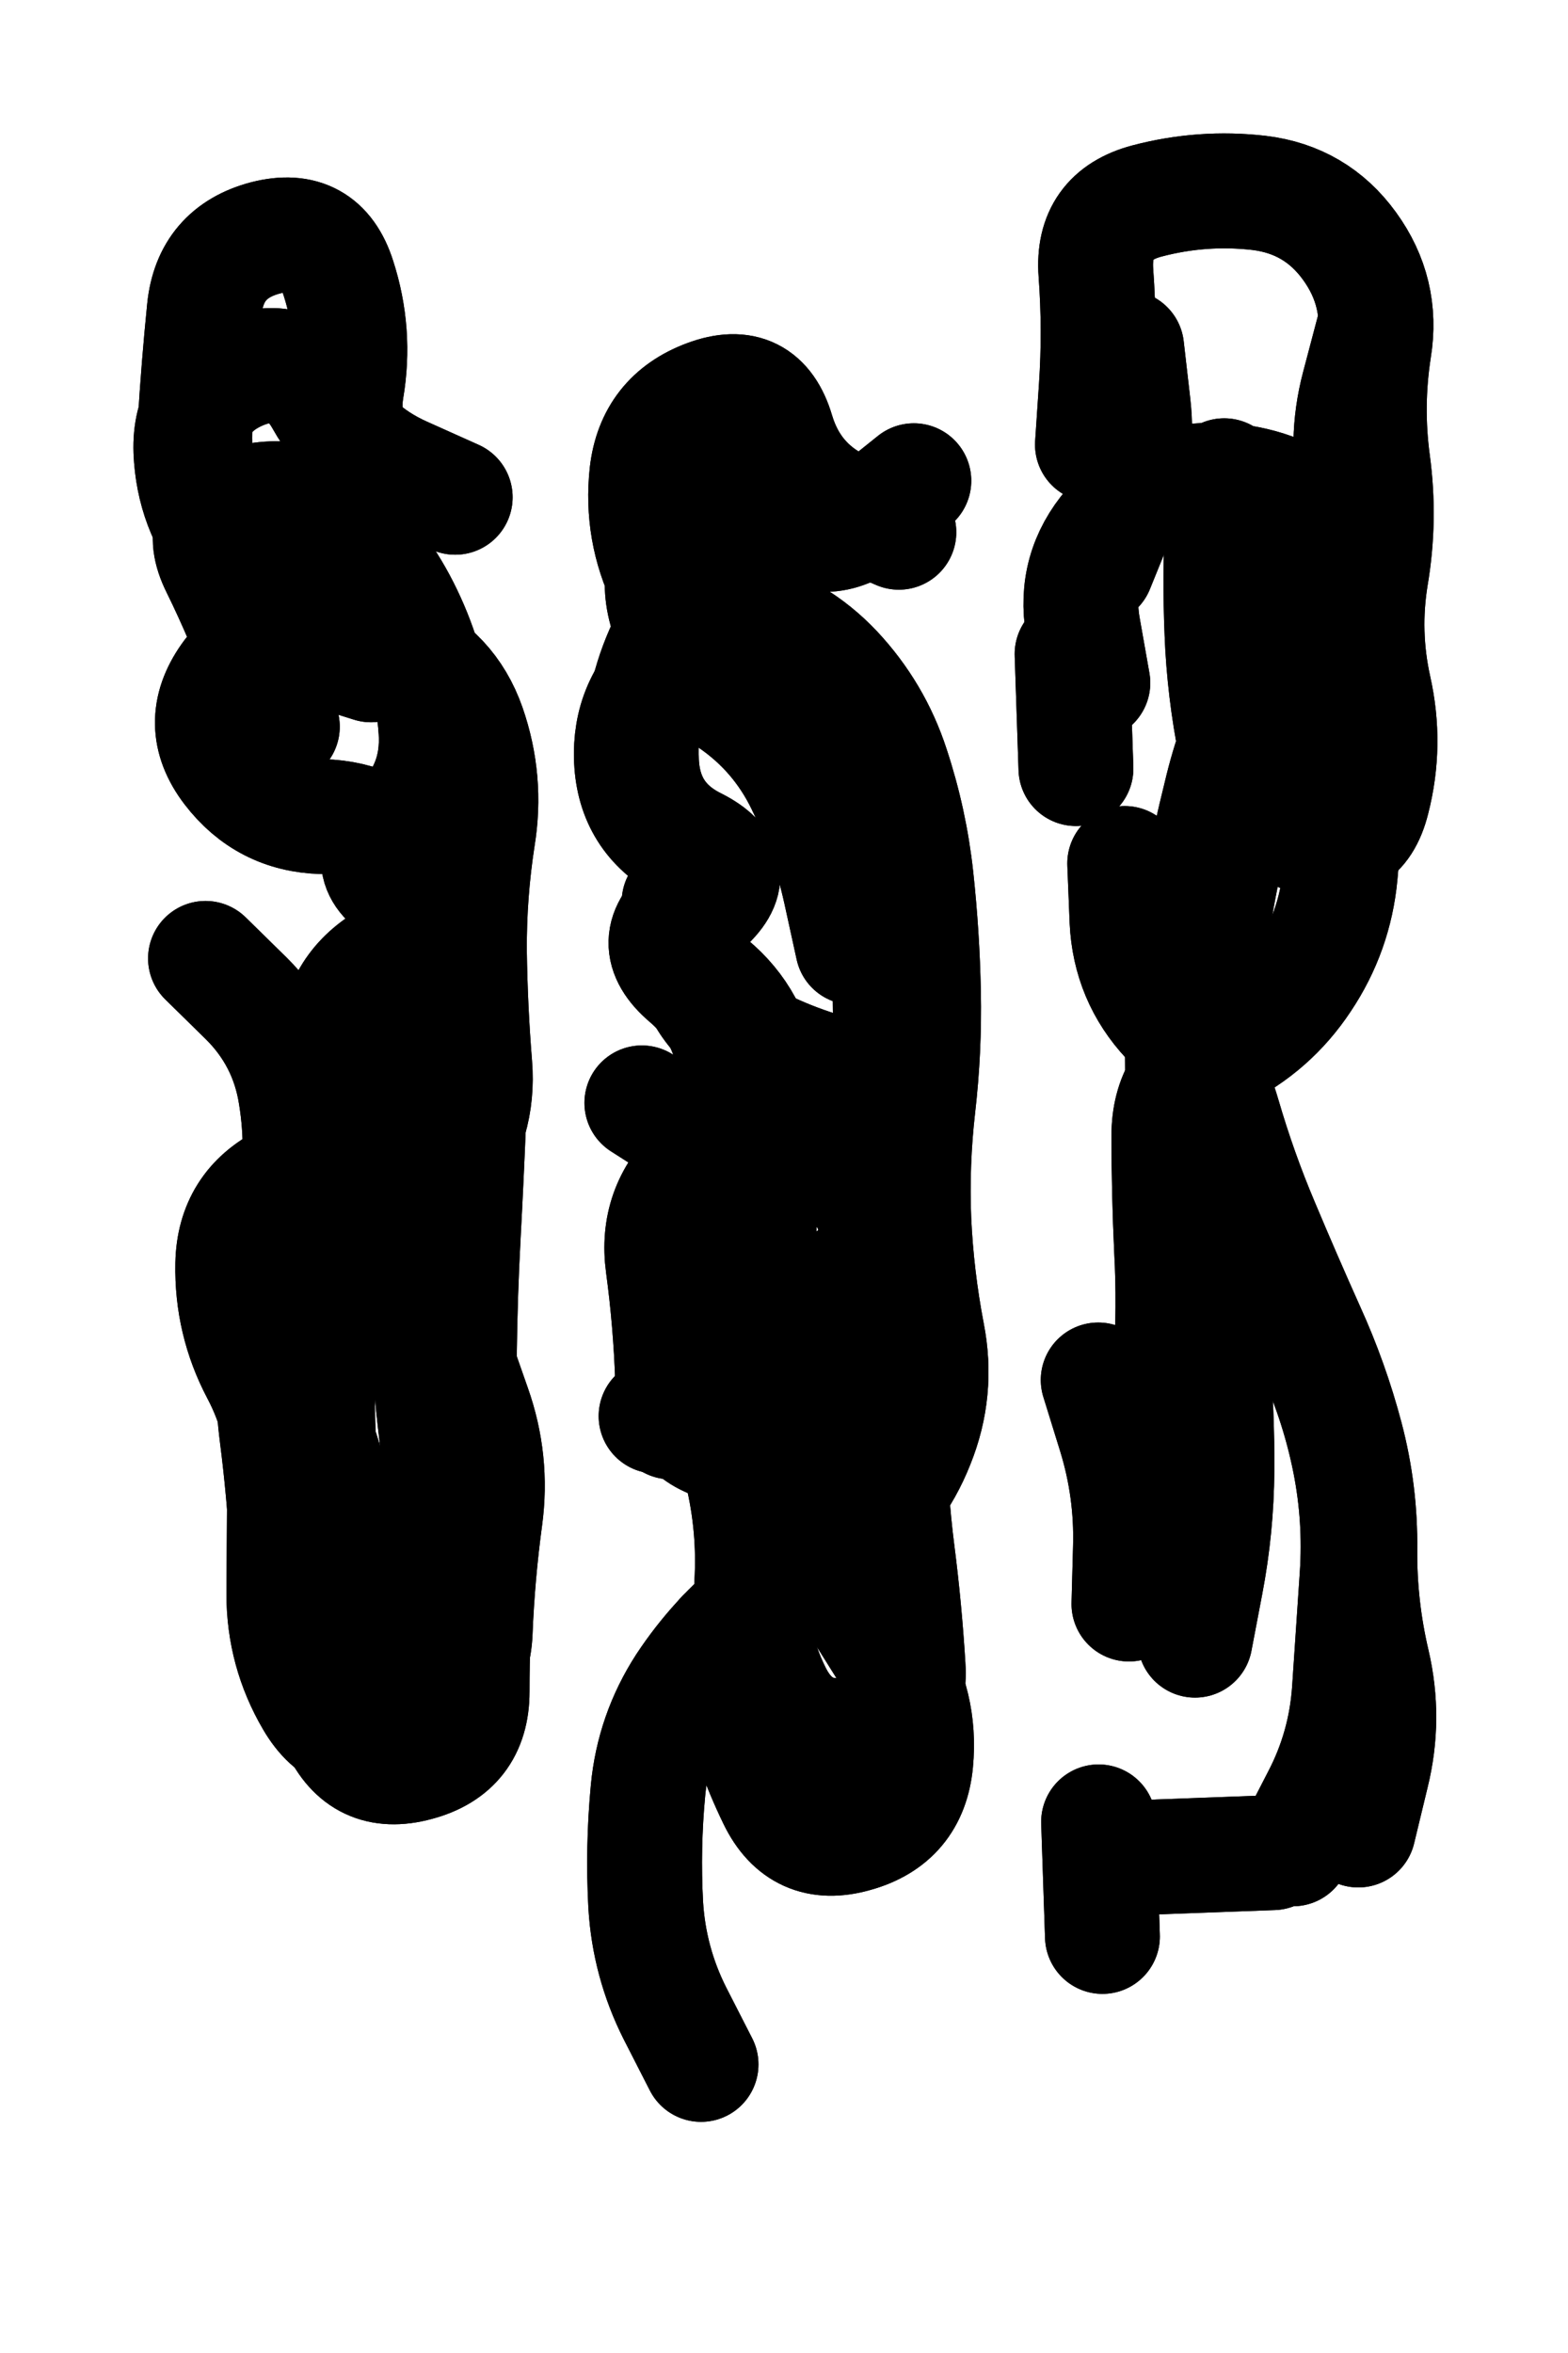
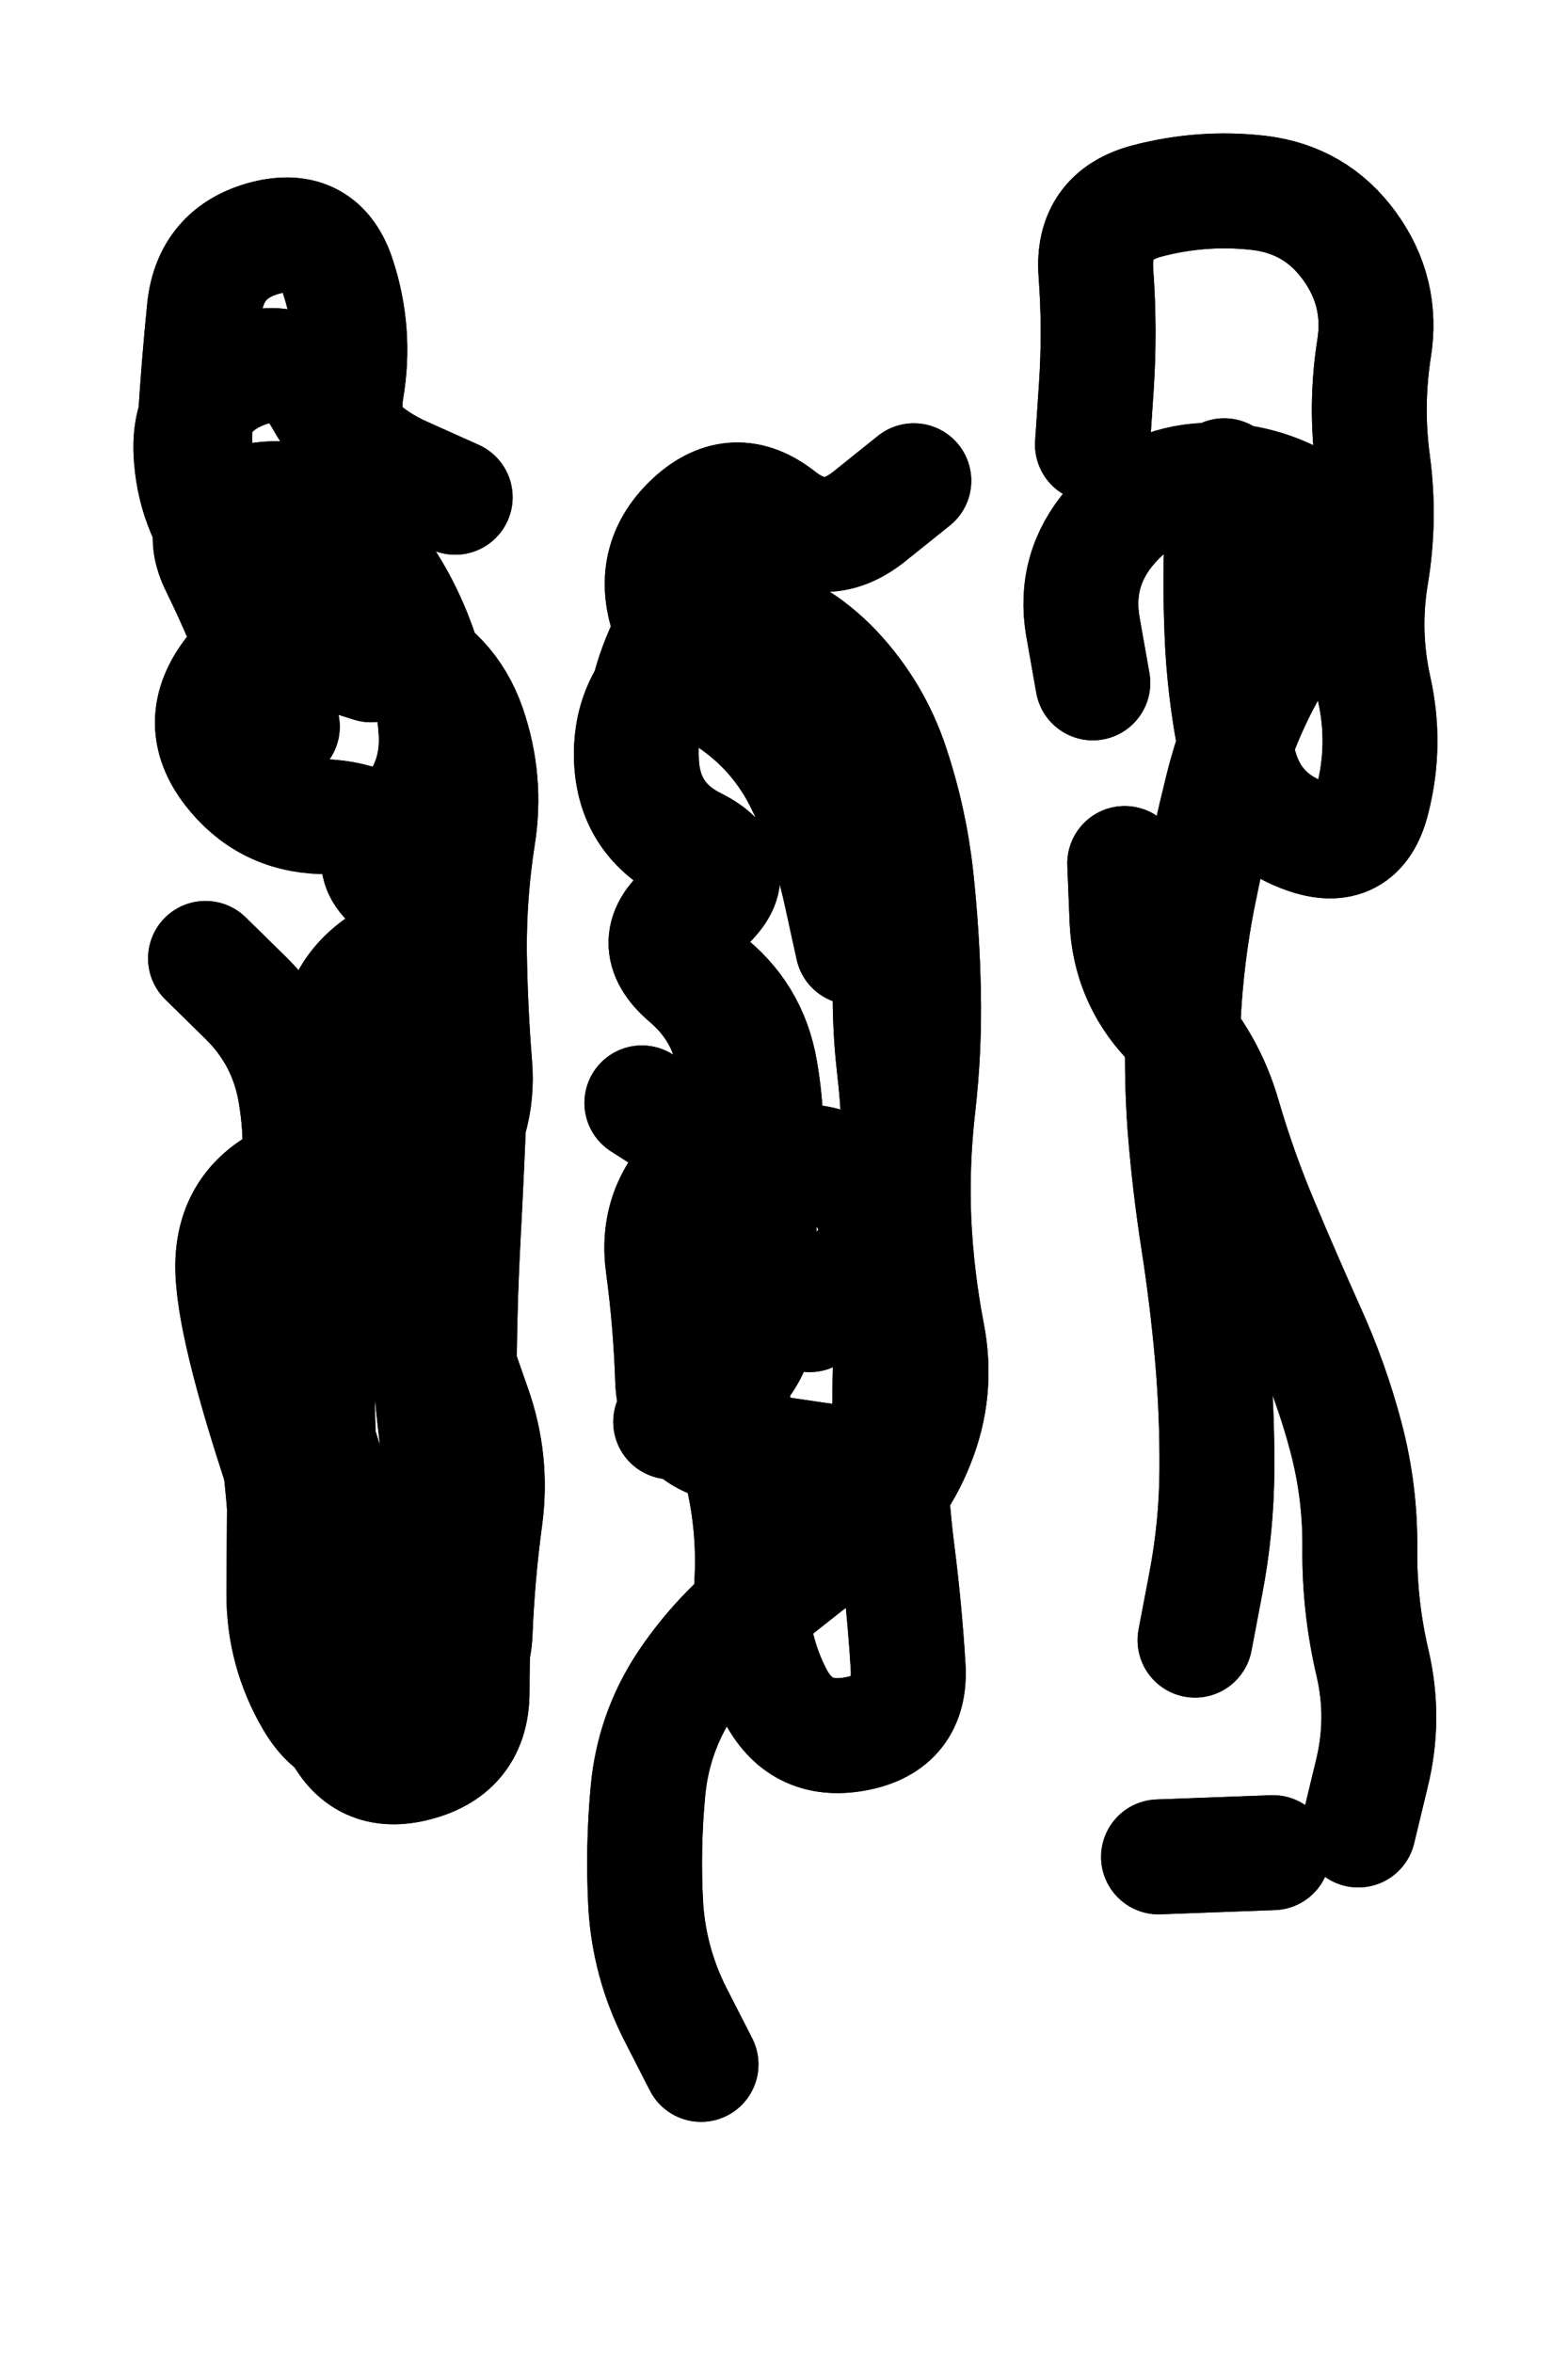
<svg xmlns="http://www.w3.org/2000/svg" viewBox="0 0 4082 6123">
  <title>Infinite Scribble #5157</title>
  <defs>
    <filter id="piece_5157_6_9_filter" x="-100" y="-100" width="4282" height="6323" filterUnits="userSpaceOnUse">
      <feGaussianBlur in="SourceGraphic" result="lineShape_1" stdDeviation="14950e-3" />
      <feColorMatrix in="lineShape_1" result="lineShape" type="matrix" values="1 0 0 0 0  0 1 0 0 0  0 0 1 0 0  0 0 0 17940e-3 -8970e-3" />
      <feGaussianBlur in="lineShape" result="shrank_blurred" stdDeviation="14966e-3" />
      <feColorMatrix in="shrank_blurred" result="shrank" type="matrix" values="1 0 0 0 0 0 1 0 0 0 0 0 1 0 0 0 0 0 13464e-3 -8972e-3" />
      <feColorMatrix in="lineShape" result="border_filled" type="matrix" values="0.5 0 0 0 -0.15  0 0.5 0 0 -0.15  0 0 0.5 0 -0.15  0 0 0 1 0" />
      <feComposite in="border_filled" in2="shrank" result="border" operator="out" />
      <feColorMatrix in="lineShape" result="adjustedColor" type="matrix" values="0.95 0 0 0 -0.05  0 0.95 0 0 -0.05  0 0 0.95 0 -0.05  0 0 0 1 0" />
      <feMorphology in="lineShape" result="frost1_shrink" operator="erode" radius="29900e-3" />
      <feColorMatrix in="frost1_shrink" result="frost1" type="matrix" values="2 0 0 0 0.05  0 2 0 0 0.05  0 0 2 0 0.05  0 0 0 0.5 0" />
      <feMorphology in="lineShape" result="frost2_shrink" operator="erode" radius="89700e-3" />
      <feColorMatrix in="frost2_shrink" result="frost2" type="matrix" values="2 0 0 0 0.35  0 2 0 0 0.35  0 0 2 0 0.35  0 0 0 0.5 0" />
      <feMerge result="shapes_linestyle_colors">
        <feMergeNode in="frost1" />
        <feMergeNode in="frost2" />
      </feMerge>
      <feTurbulence result="shapes_linestyle_linestyle_turbulence" type="turbulence" baseFrequency="100e-3" numOctaves="2" />
      <feDisplacementMap in="shapes_linestyle_colors" in2="shapes_linestyle_linestyle_turbulence" result="frost" scale="-199333e-3" xChannelSelector="R" yChannelSelector="G" />
      <feMerge result="shapes_linestyle">
        <feMergeNode in="adjustedColor" />
        <feMergeNode in="frost" />
      </feMerge>
      <feComposite in="shapes_linestyle" in2="shrank" result="shapes_linestyle_cropped" operator="atop" />
      <feComposite in="border" in2="shapes_linestyle_cropped" result="shapes" operator="over" />
    </filter>
    <filter id="piece_5157_6_9_shadow" x="-100" y="-100" width="4282" height="6323" filterUnits="userSpaceOnUse">
      <feColorMatrix in="SourceGraphic" result="result_blackened" type="matrix" values="0 0 0 0 0  0 0 0 0 0  0 0 0 0 0  0 0 0 0.8 0" />
      <feGaussianBlur in="result_blackened" result="result_blurred" stdDeviation="89700e-3" />
      <feComposite in="SourceGraphic" in2="result_blurred" result="result" operator="over" />
    </filter>
    <filter id="piece_5157_6_9_overall" x="-100" y="-100" width="4282" height="6323" filterUnits="userSpaceOnUse">
      <feTurbulence result="background_back_bumps" type="fractalNoise" baseFrequency="20e-3" numOctaves="3" />
      <feDiffuseLighting in="background_back_bumps" result="background_back" surfaceScale="1" diffuseConstant="2" lighting-color="#555">
        <feDistantLight azimuth="225" elevation="20" />
      </feDiffuseLighting>
      <feColorMatrix in="background_back" result="background_backdarkened" type="matrix" values="0.4 0 0 0 0  0 0.4 0 0 0  0 0 0.4 0 0  0 0 0 1 0" />
      <feMorphology in="SourceGraphic" result="background_glow_1_thicken" operator="dilate" radius="24900e-3" />
      <feColorMatrix in="background_glow_1_thicken" result="background_glow_1_thicken_colored" type="matrix" values="0 0 0 0 0  0 0 0 0 0  0 0 0 0 0  0 0 0 1 0" />
      <feGaussianBlur in="background_glow_1_thicken_colored" result="background_glow_1" stdDeviation="74700e-3" />
      <feMorphology in="SourceGraphic" result="background_glow_2_thicken" operator="dilate" radius="249000e-3" />
      <feColorMatrix in="background_glow_2_thicken" result="background_glow_2_thicken_colored" type="matrix" values="1.3 0 0 0 0  0 1.3 0 0 0  0 0 1.3 0 0  0 0 0 0.2 0" />
      <feGaussianBlur in="background_glow_2_thicken_colored" result="background_glow_2" stdDeviation="1245000e-3" />
      <feComposite in="background_glow_1" in2="background_glow_2" result="background_glow" operator="over" />
      <feBlend in="background_glow" in2="background_backdarkened" result="background" mode="normal" />
    </filter>
    <clipPath id="piece_5157_6_9_clip">
      <rect x="0" y="0" width="4082" height="6123" />
    </clipPath>
    <g id="layer_4" filter="url(#piece_5157_6_9_filter)" stroke-width="299" stroke-linecap="round" fill="none">
      <path d="M 1184 3521 Q 1184 3521 1233 3661 Q 1283 3802 1263 3950 Q 1243 4098 1237 4247 Q 1231 4396 1086 4433 Q 942 4471 886 4333 Q 831 4195 857 4048 Q 883 3901 832 3761 Q 781 3621 801 3473 Q 822 3325 945 3242 Q 1069 3159 1158 3040 Q 1248 2921 1236 2772 Q 1224 2624 1222 2475 Q 1221 2326 1244 2178 Q 1268 2031 1219 1890 Q 1170 1750 1033 1691 Q 896 1633 757 1579 Q 618 1526 559 1389 Q 500 1252 508 1103 Q 517 954 532 805 Q 547 657 691 619 Q 836 582 881 724 Q 927 866 902 1013 Q 878 1160 1014 1220 L 1150 1280" stroke="hsl(333,100%,47%)" />
      <path d="M 1825 5372 Q 1825 5372 1757 5239 Q 1690 5106 1681 4957 Q 1673 4808 1687 4659 Q 1701 4511 1782 4386 Q 1864 4262 1980 4169 Q 2096 4076 2214 3985 Q 2332 3895 2387 3756 Q 2443 3618 2414 3471 Q 2386 3325 2379 3176 Q 2373 3027 2390 2879 Q 2407 2731 2404 2582 Q 2401 2433 2385 2285 Q 2369 2137 2322 1995 Q 2276 1854 2174 1745 Q 2072 1637 1928 1599 Q 1784 1561 1724 1697 Q 1664 1834 1670 1983 Q 1677 2132 1810 2198 Q 1943 2265 1830 2361 Q 1717 2458 1835 2548 Q 1954 2638 1979 2785 Q 2005 2932 1986 3080 Q 1968 3228 1978 3377 Q 1988 3526 1867 3613 L 1746 3700" stroke="hsl(262,100%,53%)" />
      <path d="M 2844 1157 Q 2844 1157 2854 1008 Q 2864 859 2853 710 Q 2842 561 2986 523 Q 3130 485 3278 502 Q 3426 520 3513 640 Q 3601 761 3577 908 Q 3554 1056 3574 1204 Q 3594 1352 3569 1499 Q 3545 1646 3577 1791 Q 3610 1937 3573 2081 Q 3537 2226 3397 2175 Q 3257 2125 3224 1979 Q 3192 1834 3183 1685 Q 3175 1536 3181 1387 L 3187 1238 M 3536 4762 Q 3536 4762 3571 4617 Q 3607 4472 3573 4327 Q 3539 4182 3540 4033 Q 3542 3884 3504 3740 Q 3466 3596 3404 3460 Q 3343 3324 3285 3186 Q 3227 3049 3185 2905 Q 3144 2762 3042 2653 Q 2941 2545 2934 2396 L 2928 2247" stroke="hsl(208,100%,47%)" />
    </g>
    <g id="layer_3" filter="url(#piece_5157_6_9_filter)" stroke-width="299" stroke-linecap="round" fill="none">
      <path d="M 1227 2768 Q 1227 2768 1220 2917 Q 1214 3066 1206 3215 Q 1198 3364 1196 3513 Q 1194 3662 1222 3808 Q 1251 3955 1240 4104 Q 1229 4253 1229 4402 Q 1229 4551 1085 4589 Q 941 4628 879 4492 Q 818 4357 838 4209 Q 859 4061 842 3913 Q 825 3765 827 3616 Q 830 3467 838 3318 Q 847 3169 858 3020 Q 870 2872 875 2723 Q 880 2574 1008 2498 Q 1136 2422 1169 2276 Q 1203 2131 1208 1982 Q 1213 1833 1089 1750 Q 965 1668 827 1611 Q 690 1554 596 1438 Q 503 1323 497 1174 Q 492 1025 629 968 Q 767 912 840 1042 Q 913 1172 1049 1233 L 1185 1294" stroke="hsl(8,100%,47%)" />
-       <path d="M 2303 2313 Q 2303 2313 2268 2168 Q 2234 2023 2152 1898 Q 2070 1774 1934 1711 Q 1799 1649 1733 1515 Q 1668 1381 1684 1233 Q 1701 1085 1841 1033 Q 1981 981 2023 1124 Q 2066 1267 2203 1326 L 2340 1385 M 2382 2838 Q 2382 2838 2236 2808 Q 2090 2778 1958 2709 Q 1826 2640 1797 2493 L 1768 2347 M 1708 3685 Q 1708 3685 1857 3686 Q 2006 3688 2150 3649 Q 2294 3610 2335 3466 L 2376 3323 M 2240 4185 Q 2240 4185 2319 4311 Q 2398 4437 2384 4585 Q 2370 4734 2226 4774 Q 2083 4815 2018 4681 Q 1953 4547 1918 4402 L 1884 4257" stroke="hsl(288,100%,52%)" />
-       <path d="M 3366 4811 Q 3366 4811 3434 4679 Q 3503 4547 3513 4398 Q 3523 4249 3533 4100 Q 3543 3951 3514 3804 Q 3485 3658 3424 3522 Q 3364 3386 3305 3249 Q 3247 3112 3201 2970 Q 3155 2828 3145 2679 Q 3135 2530 3160 2383 Q 3186 2236 3219 2090 Q 3252 1945 3318 1811 Q 3385 1678 3475 1559 Q 3565 1441 3532 1295 Q 3499 1150 3537 1006 L 3575 862 M 2939 4174 Q 2939 4174 2943 4025 Q 2947 3876 2903 3733 L 2859 3591 M 2933 905 Q 2933 905 2950 1053 Q 2967 1201 2911 1339 L 2855 1477 M 2870 5039 L 2860 4741" stroke="hsl(235,100%,53%)" />
    </g>
    <g id="layer_2" filter="url(#piece_5157_6_9_filter)" stroke-width="299" stroke-linecap="round" fill="none">
-       <path d="M 988 3352 Q 988 3352 1094 3456 Q 1200 3561 1175 3708 Q 1151 3855 1148 4004 Q 1145 4153 1156 4301 Q 1168 4450 1028 4502 Q 889 4554 814 4425 Q 739 4297 739 4148 Q 740 3999 741 3850 Q 742 3701 672 3569 Q 603 3438 606 3289 Q 609 3140 742 3073 Q 875 3006 1023 2985 L 1171 2964 M 735 1891 Q 735 1891 684 1750 Q 634 1610 568 1476 Q 502 1343 646 1307 Q 791 1271 896 1376 Q 1002 1481 1063 1616 Q 1125 1752 1135 1901 Q 1145 2050 1035 2151 Q 926 2252 1056 2323 L 1187 2395" stroke="hsl(24,100%,48%)" />
+       <path d="M 988 3352 Q 988 3352 1094 3456 Q 1200 3561 1175 3708 Q 1151 3855 1148 4004 Q 1145 4153 1156 4301 Q 1168 4450 1028 4502 Q 889 4554 814 4425 Q 739 4297 739 4148 Q 740 3999 741 3850 Q 603 3438 606 3289 Q 609 3140 742 3073 Q 875 3006 1023 2985 L 1171 2964 M 735 1891 Q 735 1891 684 1750 Q 634 1610 568 1476 Q 502 1343 646 1307 Q 791 1271 896 1376 Q 1002 1481 1063 1616 Q 1125 1752 1135 1901 Q 1145 2050 1035 2151 Q 926 2252 1056 2323 L 1187 2395" stroke="hsl(24,100%,48%)" />
      <path d="M 2220 2465 Q 2220 2465 2188 2319 Q 2156 2174 2091 2040 Q 2026 1906 1903 1822 Q 1780 1739 1736 1596 Q 1693 1454 1803 1353 Q 1913 1253 2030 1345 Q 2147 1437 2263 1344 L 2379 1251 M 1671 2870 Q 1671 2870 1796 2950 Q 1922 3030 2071 3023 Q 2220 3017 2274 3156 Q 2329 3295 2322 3444 Q 2315 3593 2316 3742 Q 2317 3891 2336 4039 Q 2355 4187 2364 4336 Q 2374 4485 2227 4512 Q 2081 4539 2015 4405 Q 1949 4272 1957 4123 Q 1966 3974 1931 3829 Q 1897 3684 1912 3535 L 1928 3387" stroke="hsl(327,100%,48%)" />
      <path d="M 3111 4268 Q 3111 4268 3139 4121 Q 3167 3975 3168 3826 Q 3169 3677 3156 3528 Q 3143 3380 3120 3232 Q 3097 3085 3085 2936 Q 3074 2788 3081 2639 Q 3089 2490 3117 2343 Q 3146 2197 3182 2052 Q 3218 1907 3287 1775 Q 3356 1643 3446 1524 Q 3536 1406 3411 1325 Q 3286 1244 3137 1250 Q 2988 1257 2891 1370 Q 2794 1483 2819 1630 L 2845 1777 M 3314 4821 L 3016 4832" stroke="hsl(259,100%,53%)" />
    </g>
    <g id="layer_1" filter="url(#piece_5157_6_9_filter)" stroke-width="299" stroke-linecap="round" fill="none">
      <path d="M 966 1730 Q 966 1730 823 1685 Q 681 1641 595 1762 Q 509 1884 599 2002 Q 690 2121 839 2125 Q 988 2129 1083 2243 Q 1179 2357 1178 2506 Q 1178 2655 1163 2803 Q 1148 2952 1142 3101 Q 1137 3250 1125 3398 Q 1114 3547 1132 3695 Q 1151 3843 1144 3992 Q 1138 4141 1145 4290 Q 1153 4439 1004 4450 Q 855 4462 805 4321 Q 756 4181 748 4032 Q 740 3883 721 3735 Q 702 3587 721 3439 Q 740 3291 767 3144 Q 794 2998 770 2850 Q 747 2703 641 2598 L 535 2494" stroke="hsl(40,100%,47%)" />
      <path d="M 2108 3421 Q 2108 3421 2219 3322 Q 2331 3224 2338 3075 Q 2346 2926 2328 2778 Q 2311 2630 2321 2481 Q 2331 2332 2301 2186 Q 2271 2040 2197 1910 Q 2124 1781 1993 1709 Q 1863 1637 1750 1733 Q 1637 1830 1644 1979 Q 1651 2128 1782 2199 Q 1913 2270 1794 2360 Q 1676 2450 1789 2546 Q 1903 2643 1913 2792 Q 1923 2941 1814 3042 Q 1706 3144 1726 3292 Q 1746 3440 1751 3589 Q 1756 3738 1903 3763 Q 2050 3789 2198 3808 L 2346 3827" stroke="hsl(6,100%,47%)" />
-       <path d="M 2801 2000 L 2791 1702 M 2970 3990 Q 2970 3990 3004 3845 Q 3039 3700 3048 3551 Q 3058 3402 3050 3253 Q 3043 3104 3043 2955 Q 3043 2806 3176 2739 Q 3310 2673 3392 2549 Q 3475 2425 3489 2276 Q 3504 2128 3492 1979 L 3481 1831" stroke="hsl(285,100%,52%)" />
    </g>
  </defs>
  <g filter="url(#piece_5157_6_9_overall)" clip-path="url(#piece_5157_6_9_clip)">
    <use href="#layer_4" />
    <use href="#layer_3" />
    <use href="#layer_2" />
    <use href="#layer_1" />
  </g>
  <g clip-path="url(#piece_5157_6_9_clip)">
    <use href="#layer_4" filter="url(#piece_5157_6_9_shadow)" />
    <use href="#layer_3" filter="url(#piece_5157_6_9_shadow)" />
    <use href="#layer_2" filter="url(#piece_5157_6_9_shadow)" />
    <use href="#layer_1" filter="url(#piece_5157_6_9_shadow)" />
  </g>
</svg>